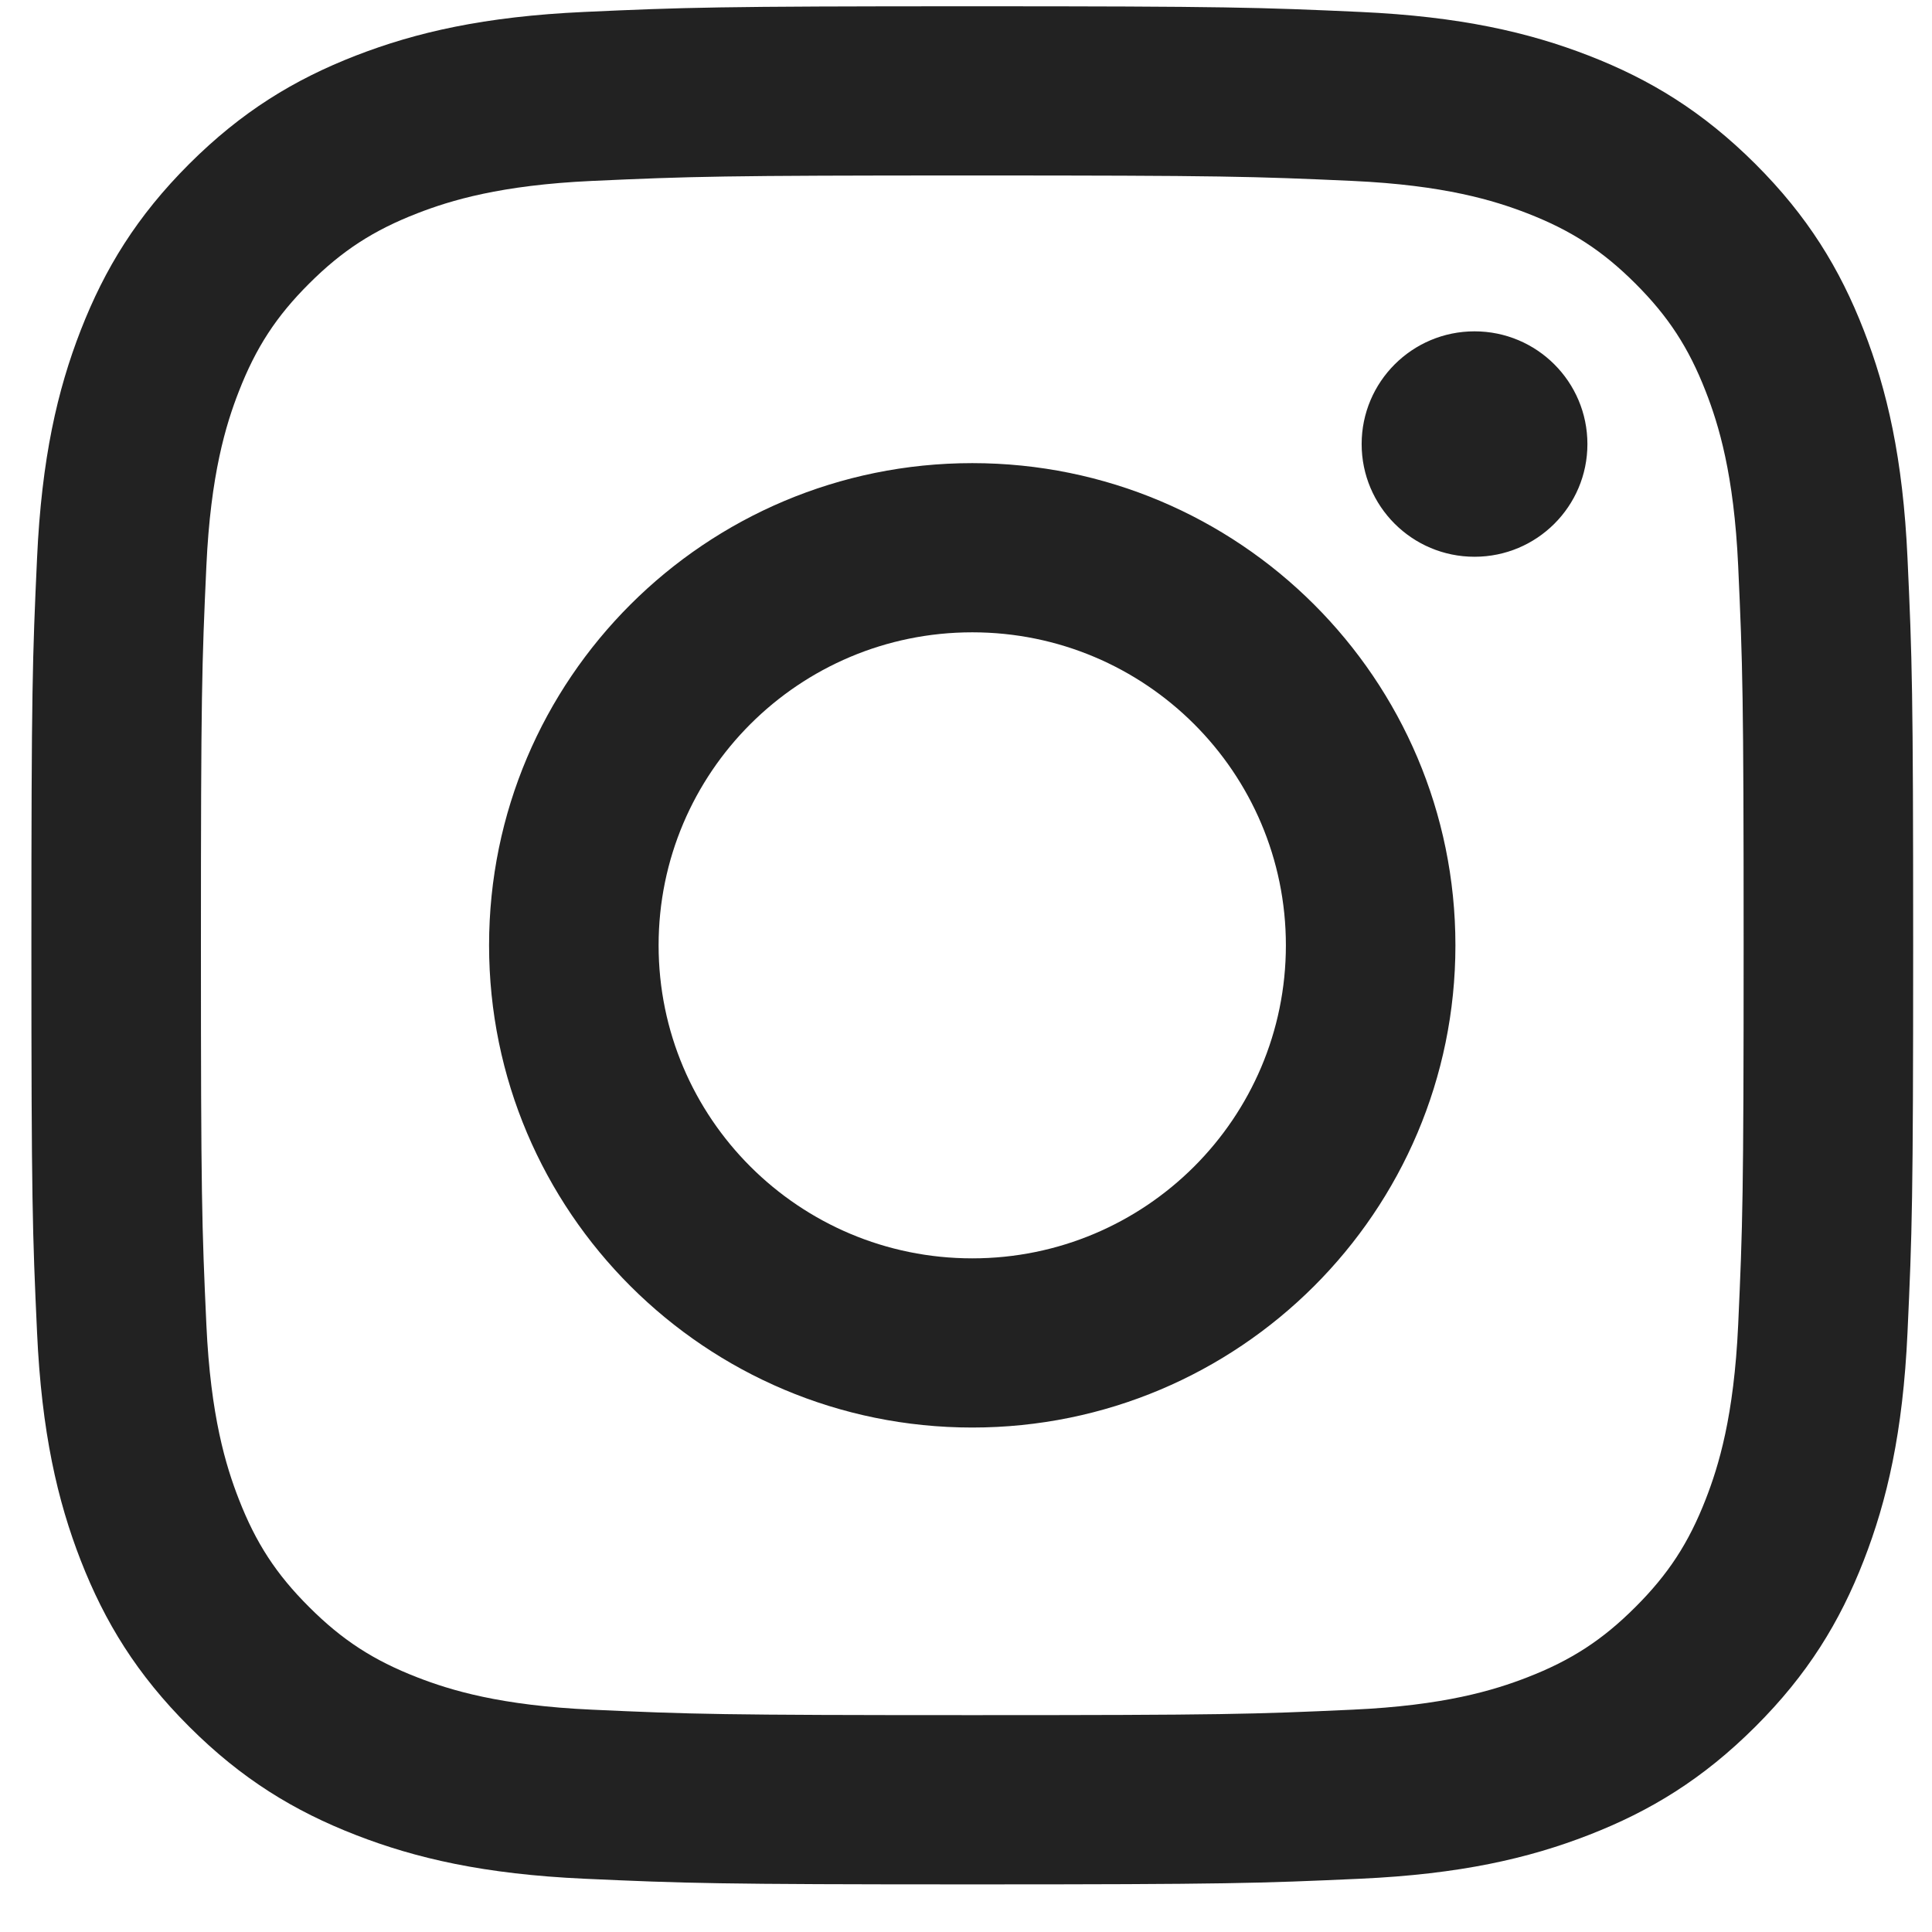
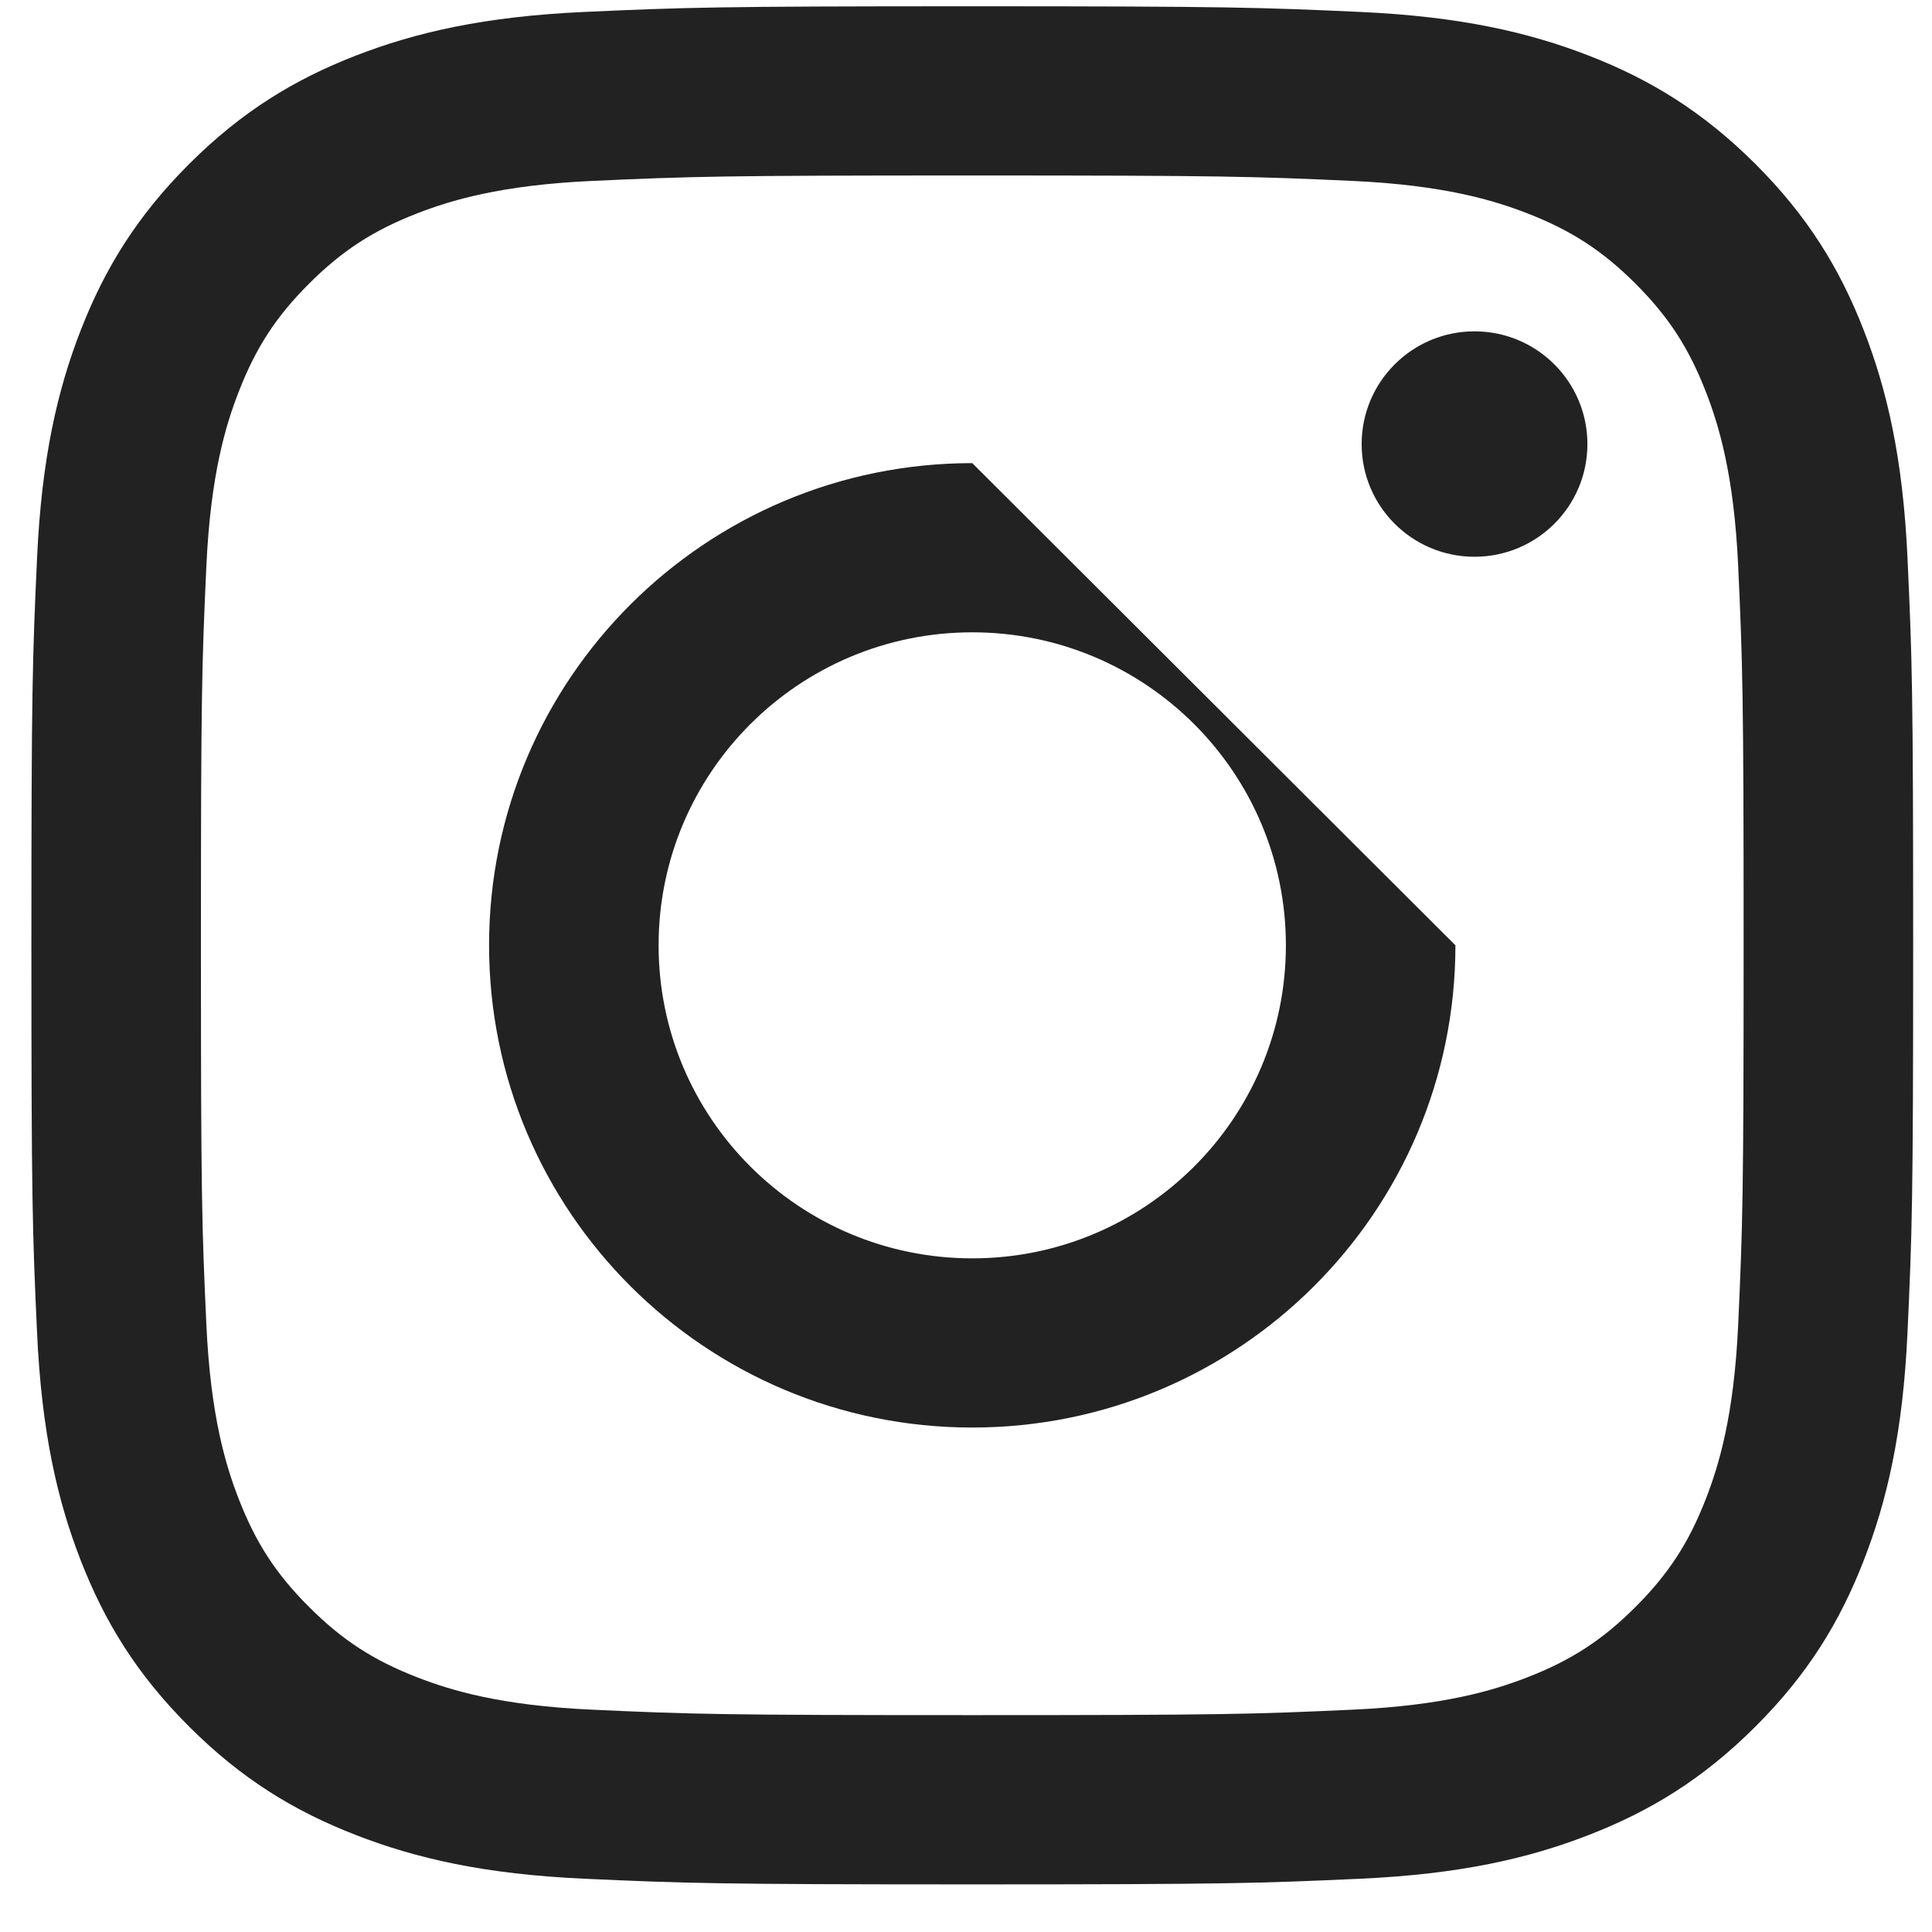
<svg xmlns="http://www.w3.org/2000/svg" width="28px" height="28px" viewBox="0 0 28 28" version="1.1">
  <title>Combined Shape</title>
  <desc>Created with Sketch.</desc>
  <defs />
  <g id="00_common/footer/SNS" stroke="none" stroke-width="1" fill="none" fill-rule="evenodd" transform="translate(-164, 0)">
    <g id="SNS" fill="#222222">
-       <path d="M178.091,0.091 C174.387,0.091 173.923,0.107 172.469,0.173 C171.017,0.239 170.026,0.469 169.159,0.805 C168.262,1.153 167.501,1.619 166.743,2.375 C165.985,3.132 165.519,3.891 165.17,4.786 C164.833,5.651 164.603,6.641 164.537,8.089 C164.47,9.541 164.455,10.004 164.455,13.7 C164.455,17.396 164.47,17.86 164.537,19.311 C164.603,20.76 164.833,21.749 165.17,22.615 C165.519,23.51 165.985,24.269 166.743,25.025 C167.501,25.782 168.262,26.247 169.159,26.595 C170.026,26.932 171.017,27.162 172.469,27.228 C173.923,27.294 174.387,27.31 178.091,27.31 C181.794,27.31 182.259,27.294 183.713,27.228 C185.165,27.162 186.156,26.932 187.023,26.595 C187.92,26.247 188.68,25.782 189.439,25.025 C190.197,24.269 190.663,23.51 191.011,22.615 C191.348,21.749 191.579,20.76 191.645,19.311 C191.712,17.86 191.727,17.396 191.727,13.7 C191.727,10.004 191.712,9.541 191.645,8.089 C191.579,6.641 191.348,5.651 191.011,4.786 C190.663,3.891 190.197,3.132 189.439,2.375 C188.68,1.619 187.92,1.153 187.023,0.805 C186.156,0.469 185.165,0.239 183.713,0.173 C182.259,0.107 181.794,0.091 178.091,0.091 M178.091,2.543 C181.732,2.543 182.163,2.557 183.601,2.622 C184.931,2.683 185.653,2.905 186.133,3.091 C186.77,3.338 187.224,3.633 187.701,4.109 C188.178,4.585 188.474,5.039 188.721,5.674 C188.908,6.153 189.13,6.874 189.191,8.201 C189.256,9.636 189.27,10.066 189.27,13.7 C189.27,17.334 189.256,17.765 189.191,19.2 C189.13,20.527 188.908,21.247 188.721,21.727 C188.474,22.362 188.178,22.815 187.701,23.291 C187.224,23.768 186.77,24.063 186.133,24.31 C185.653,24.496 184.931,24.718 183.601,24.778 C182.163,24.844 181.732,24.857 178.091,24.857 C174.45,24.857 174.018,24.844 172.581,24.778 C171.251,24.718 170.529,24.496 170.049,24.31 C169.412,24.063 168.958,23.768 168.481,23.291 C168.003,22.815 167.708,22.362 167.461,21.727 C167.274,21.247 167.052,20.527 166.991,19.2 C166.925,17.765 166.912,17.334 166.912,13.7 C166.912,10.066 166.925,9.636 166.991,8.201 C167.052,6.874 167.274,6.153 167.461,5.674 C167.708,5.039 168.003,4.585 168.481,4.109 C168.958,3.633 169.412,3.338 170.049,3.091 C170.529,2.905 171.251,2.683 172.581,2.622 C174.019,2.557 174.45,2.543 178.091,2.543 Z M178.091,6.712 C174.224,6.712 171.088,9.841 171.088,13.7 C171.088,17.56 174.224,20.689 178.091,20.689 C181.958,20.689 185.093,17.56 185.093,13.7 C185.093,9.841 181.958,6.712 178.091,6.712 Z M178.091,18.237 C175.581,18.237 173.545,16.206 173.545,13.7 C173.545,11.195 175.581,9.164 178.091,9.164 C180.601,9.164 182.636,11.195 182.636,13.7 C182.636,16.206 180.601,18.237 178.091,18.237 Z M187.006,6.436 C187.006,5.534 186.274,4.802 185.37,4.802 C184.466,4.802 183.734,5.534 183.734,6.436 C183.734,7.338 184.466,8.069 185.37,8.069 C186.274,8.069 187.006,7.338 187.006,6.436 Z" id="Combined-Shape" />
+       <path d="M178.091,0.091 C174.387,0.091 173.923,0.107 172.469,0.173 C171.017,0.239 170.026,0.469 169.159,0.805 C168.262,1.153 167.501,1.619 166.743,2.375 C165.985,3.132 165.519,3.891 165.17,4.786 C164.833,5.651 164.603,6.641 164.537,8.089 C164.47,9.541 164.455,10.004 164.455,13.7 C164.455,17.396 164.47,17.86 164.537,19.311 C164.603,20.76 164.833,21.749 165.17,22.615 C165.519,23.51 165.985,24.269 166.743,25.025 C167.501,25.782 168.262,26.247 169.159,26.595 C170.026,26.932 171.017,27.162 172.469,27.228 C173.923,27.294 174.387,27.31 178.091,27.31 C181.794,27.31 182.259,27.294 183.713,27.228 C185.165,27.162 186.156,26.932 187.023,26.595 C187.92,26.247 188.68,25.782 189.439,25.025 C190.197,24.269 190.663,23.51 191.011,22.615 C191.348,21.749 191.579,20.76 191.645,19.311 C191.712,17.86 191.727,17.396 191.727,13.7 C191.727,10.004 191.712,9.541 191.645,8.089 C191.579,6.641 191.348,5.651 191.011,4.786 C190.663,3.891 190.197,3.132 189.439,2.375 C188.68,1.619 187.92,1.153 187.023,0.805 C186.156,0.469 185.165,0.239 183.713,0.173 C182.259,0.107 181.794,0.091 178.091,0.091 M178.091,2.543 C181.732,2.543 182.163,2.557 183.601,2.622 C184.931,2.683 185.653,2.905 186.133,3.091 C186.77,3.338 187.224,3.633 187.701,4.109 C188.178,4.585 188.474,5.039 188.721,5.674 C188.908,6.153 189.13,6.874 189.191,8.201 C189.256,9.636 189.27,10.066 189.27,13.7 C189.27,17.334 189.256,17.765 189.191,19.2 C189.13,20.527 188.908,21.247 188.721,21.727 C188.474,22.362 188.178,22.815 187.701,23.291 C187.224,23.768 186.77,24.063 186.133,24.31 C185.653,24.496 184.931,24.718 183.601,24.778 C182.163,24.844 181.732,24.857 178.091,24.857 C174.45,24.857 174.018,24.844 172.581,24.778 C171.251,24.718 170.529,24.496 170.049,24.31 C169.412,24.063 168.958,23.768 168.481,23.291 C168.003,22.815 167.708,22.362 167.461,21.727 C167.274,21.247 167.052,20.527 166.991,19.2 C166.925,17.765 166.912,17.334 166.912,13.7 C166.912,10.066 166.925,9.636 166.991,8.201 C167.052,6.874 167.274,6.153 167.461,5.674 C167.708,5.039 168.003,4.585 168.481,4.109 C168.958,3.633 169.412,3.338 170.049,3.091 C170.529,2.905 171.251,2.683 172.581,2.622 C174.019,2.557 174.45,2.543 178.091,2.543 Z M178.091,6.712 C174.224,6.712 171.088,9.841 171.088,13.7 C171.088,17.56 174.224,20.689 178.091,20.689 C181.958,20.689 185.093,17.56 185.093,13.7 Z M178.091,18.237 C175.581,18.237 173.545,16.206 173.545,13.7 C173.545,11.195 175.581,9.164 178.091,9.164 C180.601,9.164 182.636,11.195 182.636,13.7 C182.636,16.206 180.601,18.237 178.091,18.237 Z M187.006,6.436 C187.006,5.534 186.274,4.802 185.37,4.802 C184.466,4.802 183.734,5.534 183.734,6.436 C183.734,7.338 184.466,8.069 185.37,8.069 C186.274,8.069 187.006,7.338 187.006,6.436 Z" id="Combined-Shape" />
    </g>
  </g>
</svg>